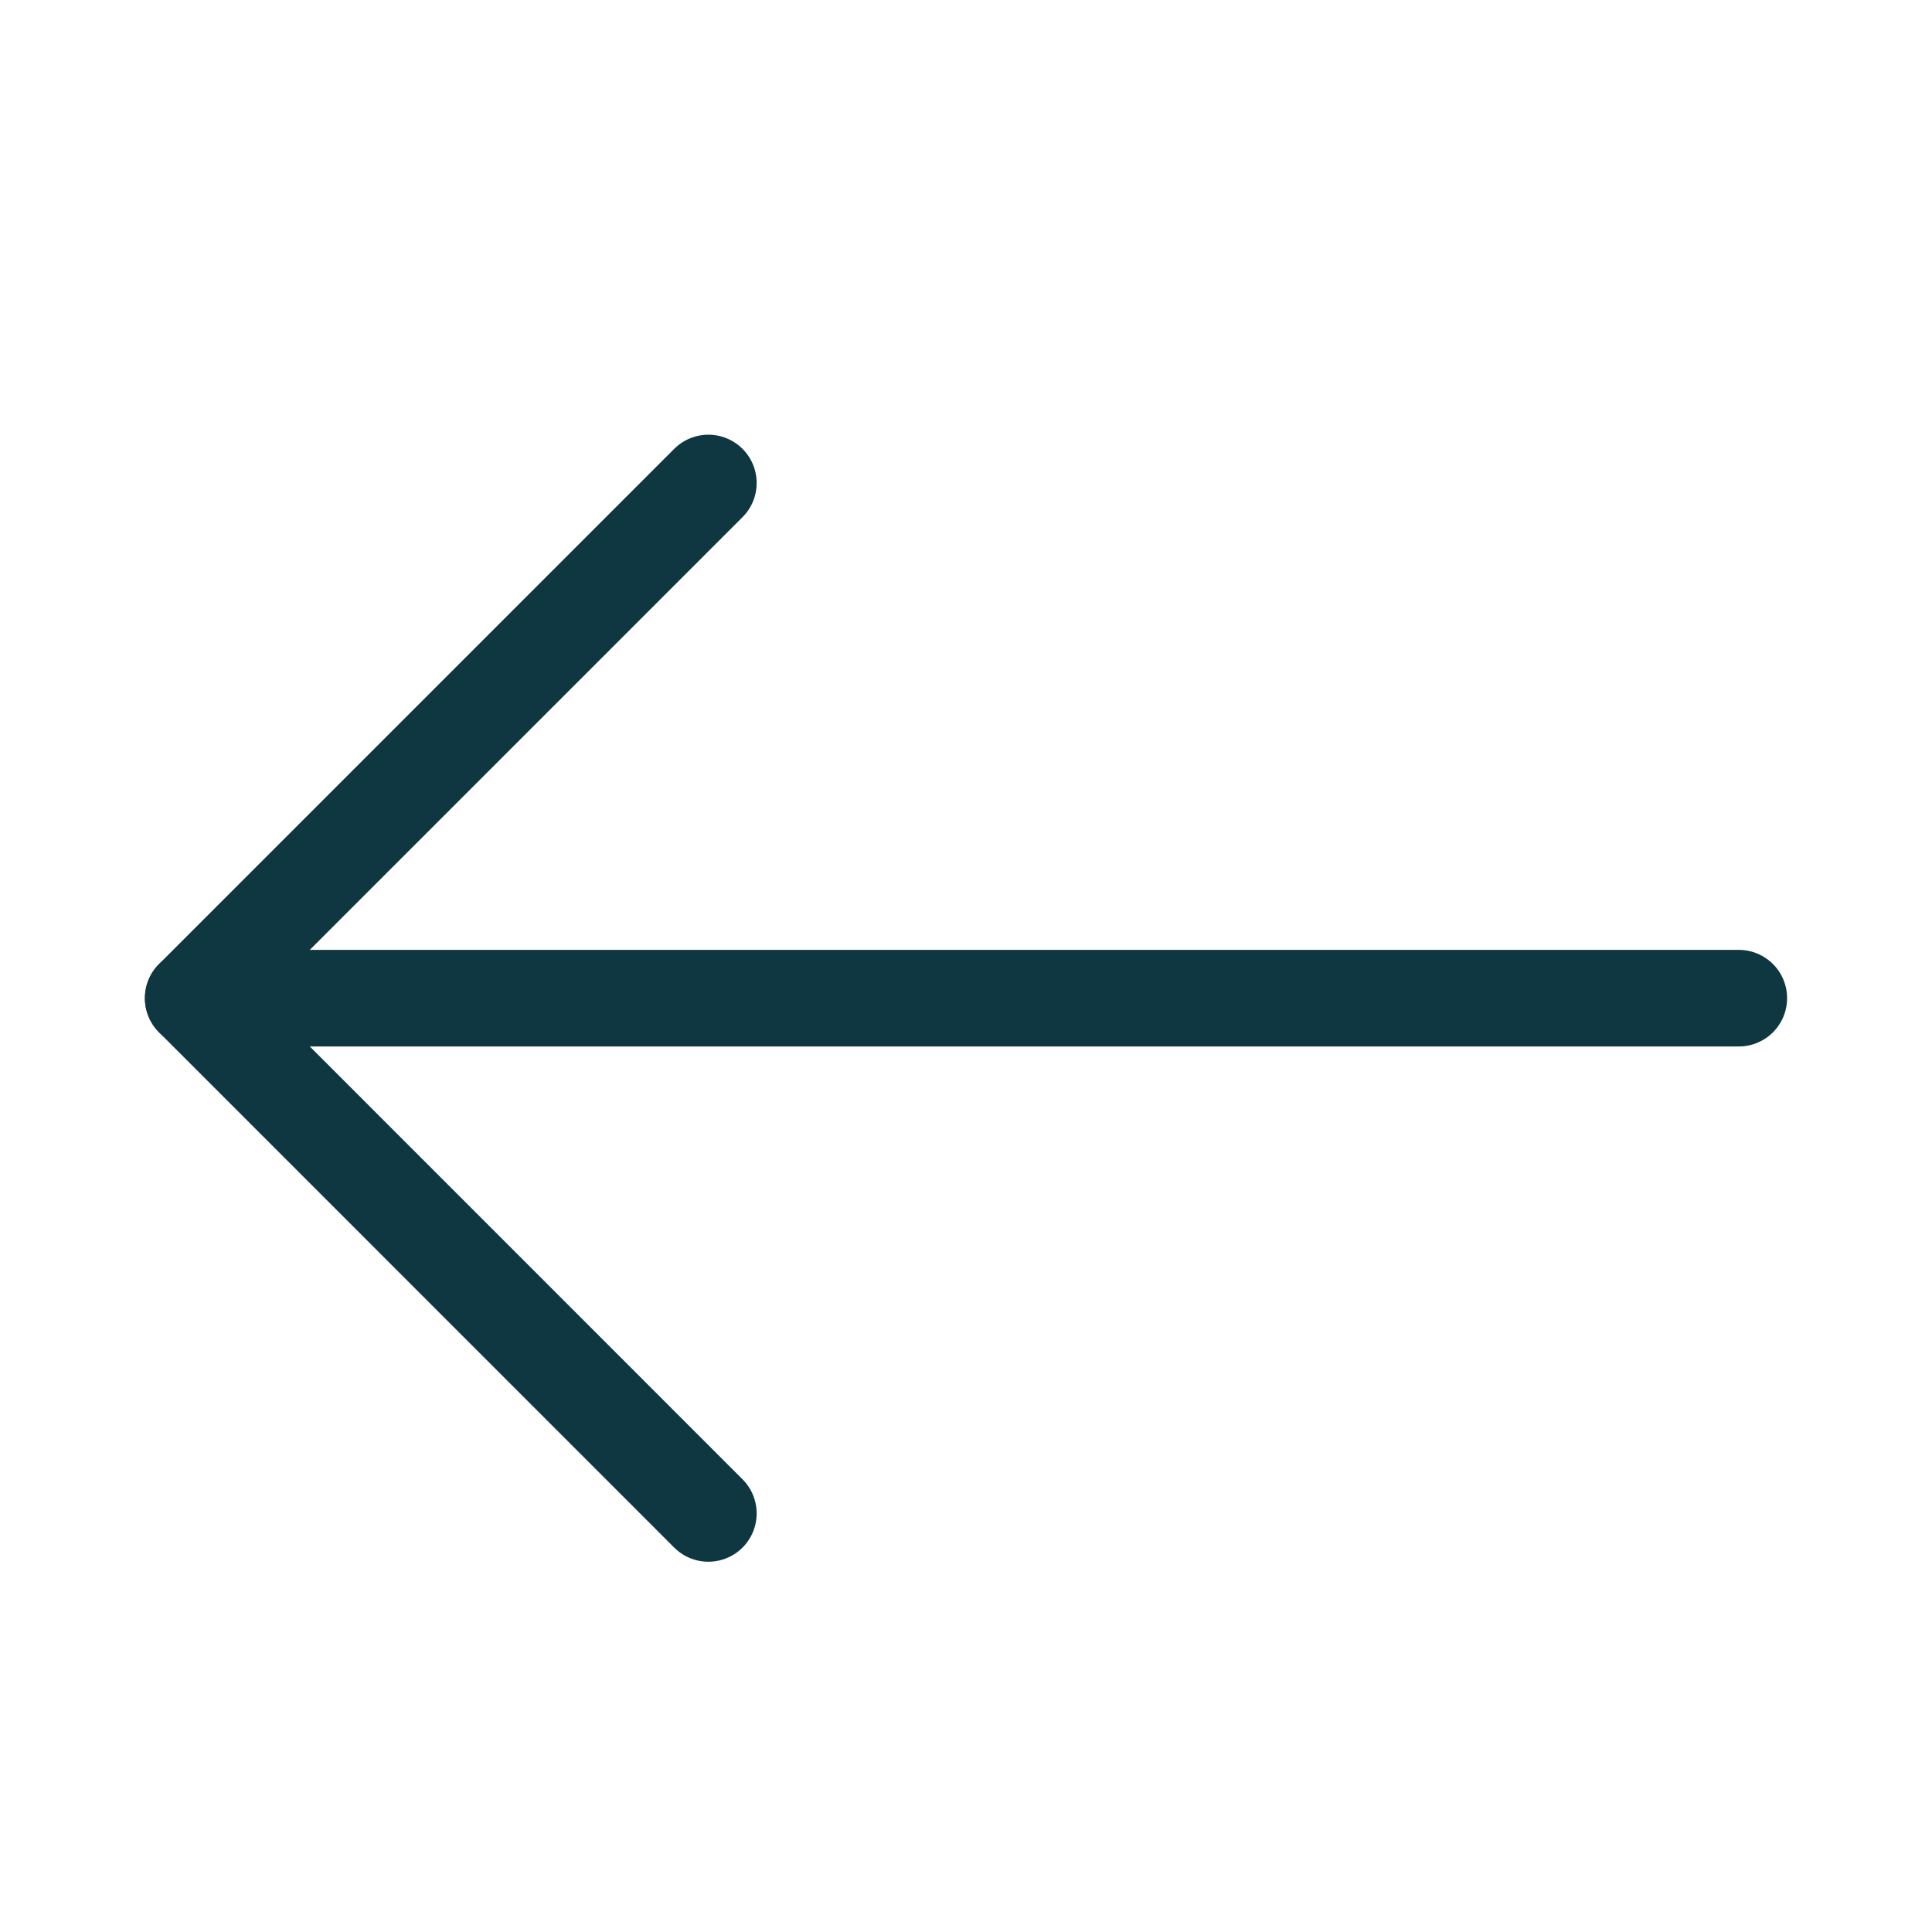
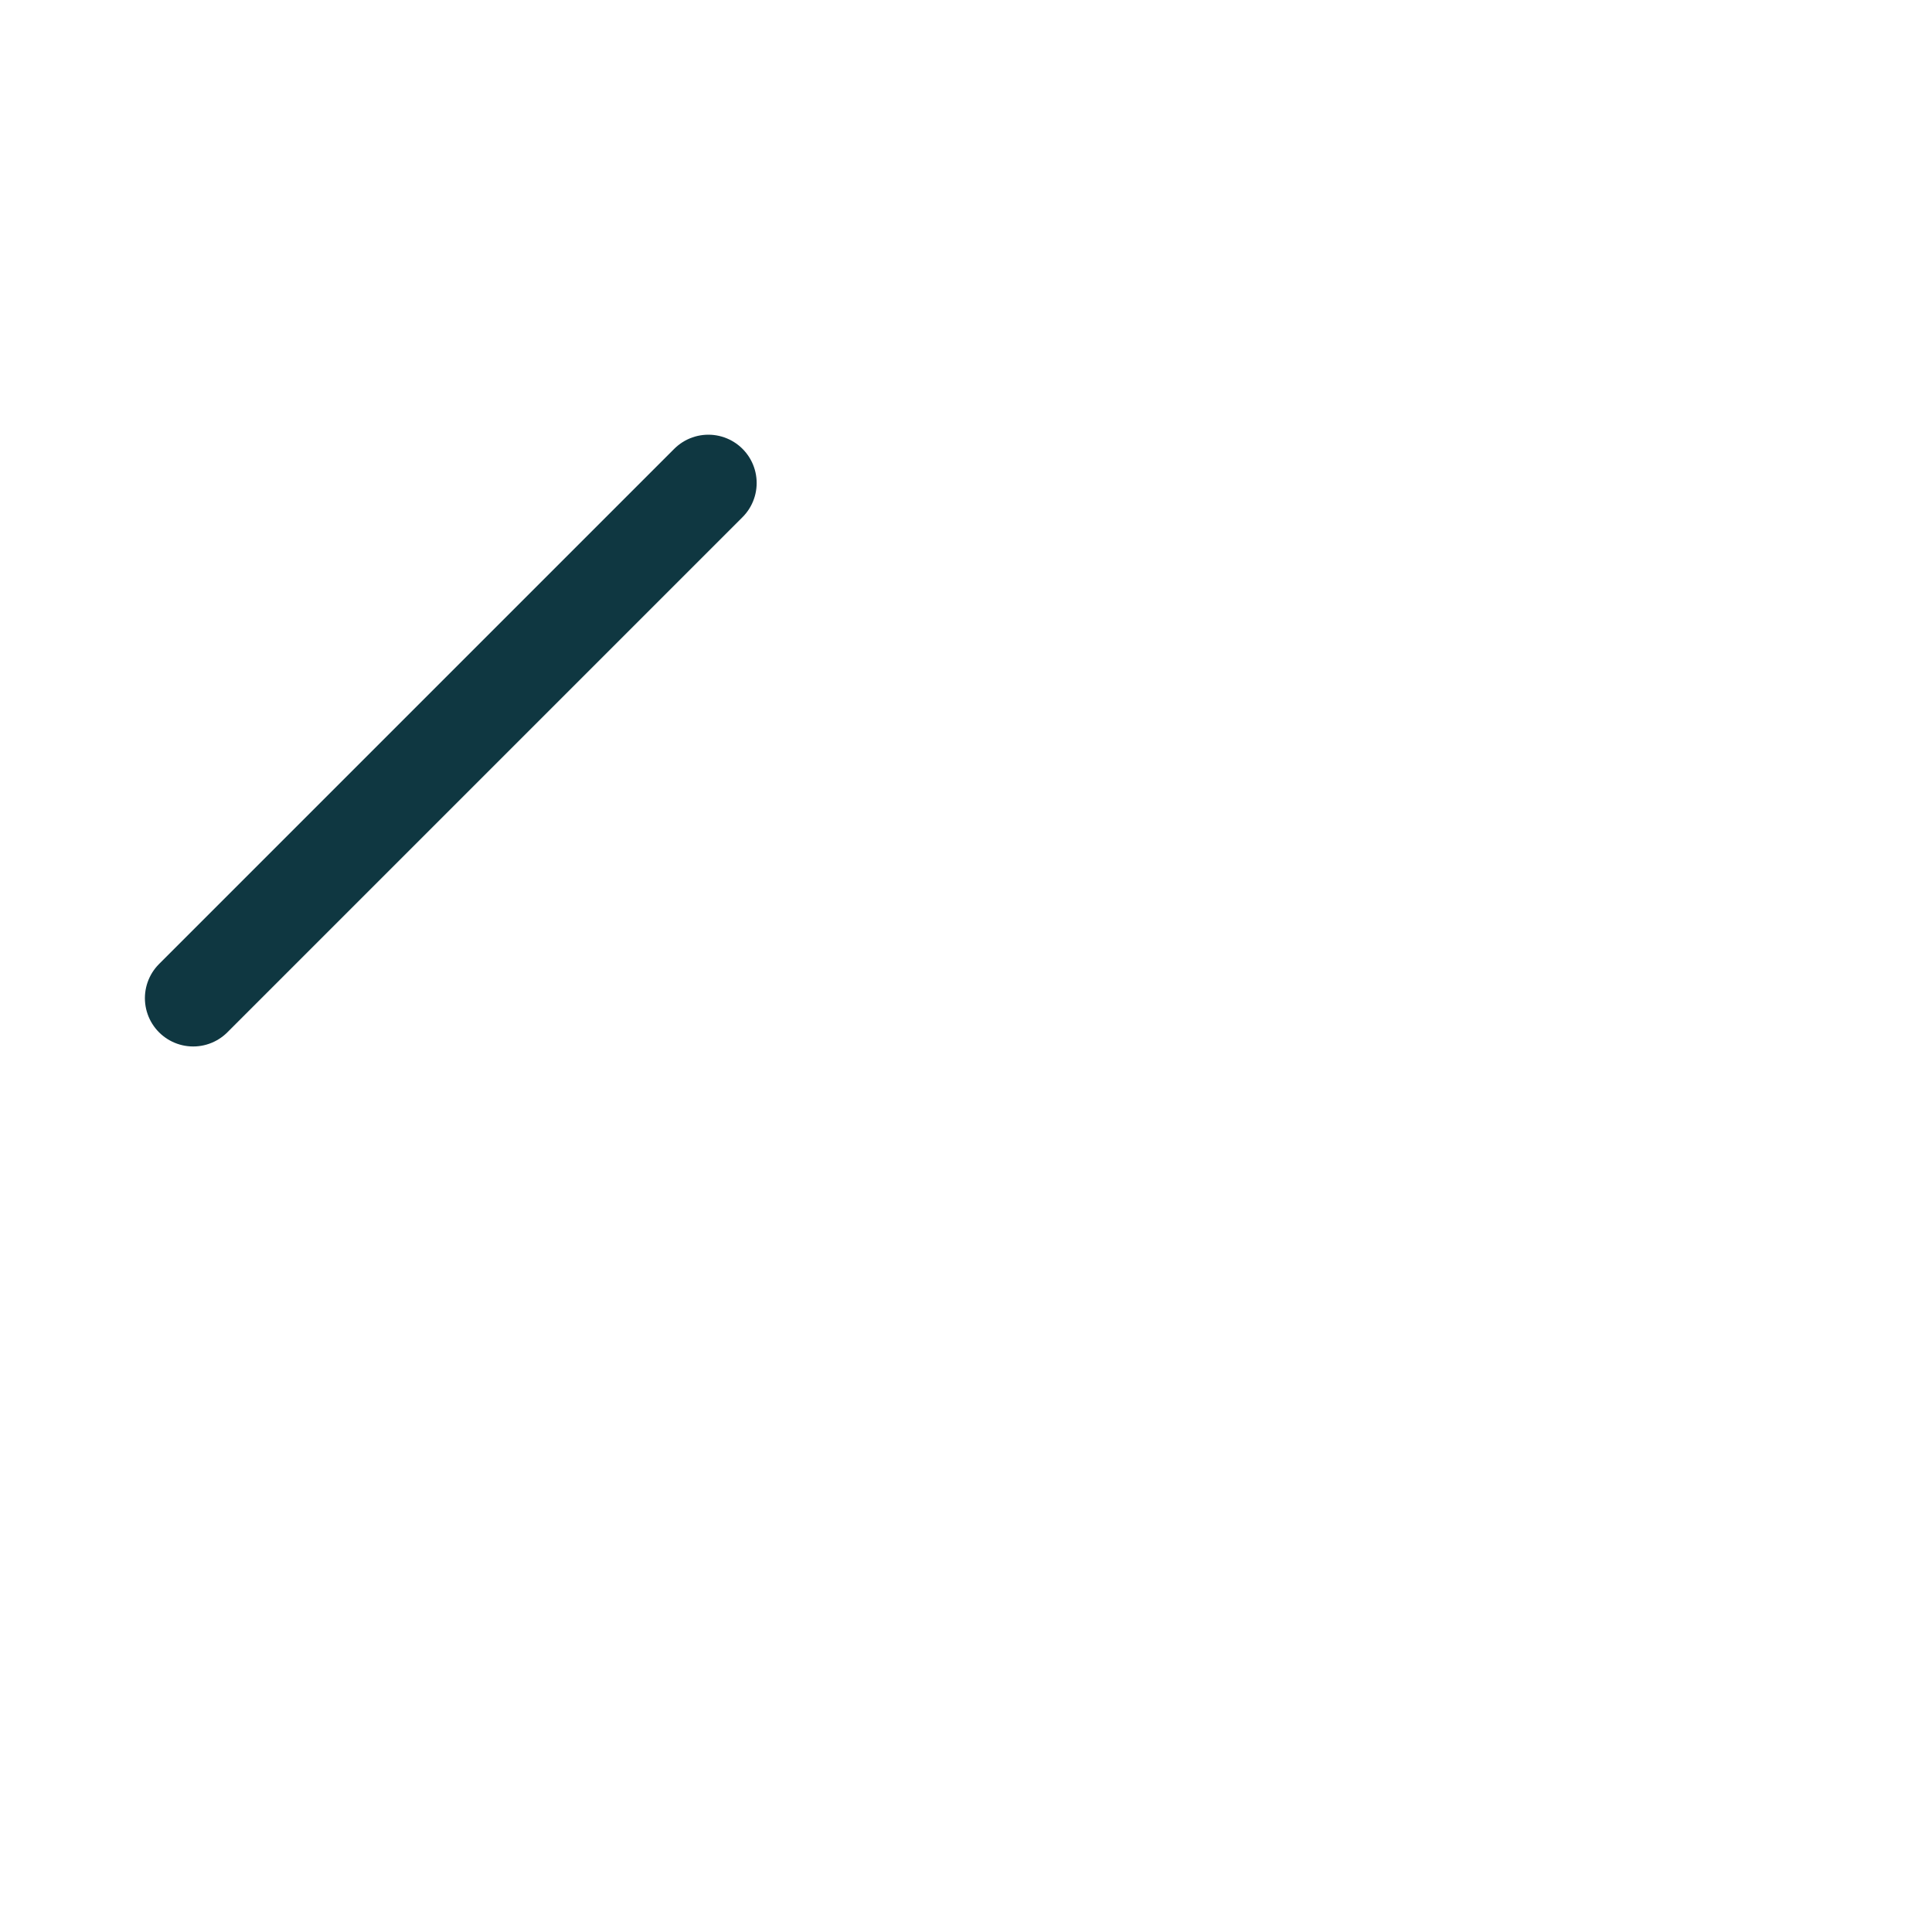
<svg xmlns="http://www.w3.org/2000/svg" width="20" height="20" viewBox="0 0 20 20" fill="none">
-   <path d="M18 10.333H2" stroke="#0F3741" stroke-miterlimit="10" stroke-linecap="round" stroke-linejoin="round" />
-   <path d="M7.333 5L2 10.333L7.333 15.667" stroke="#0F3741" stroke-miterlimit="10" stroke-linecap="round" stroke-linejoin="round" />
+   <path d="M7.333 5L2 10.333" stroke="#0F3741" stroke-miterlimit="10" stroke-linecap="round" stroke-linejoin="round" />
</svg>